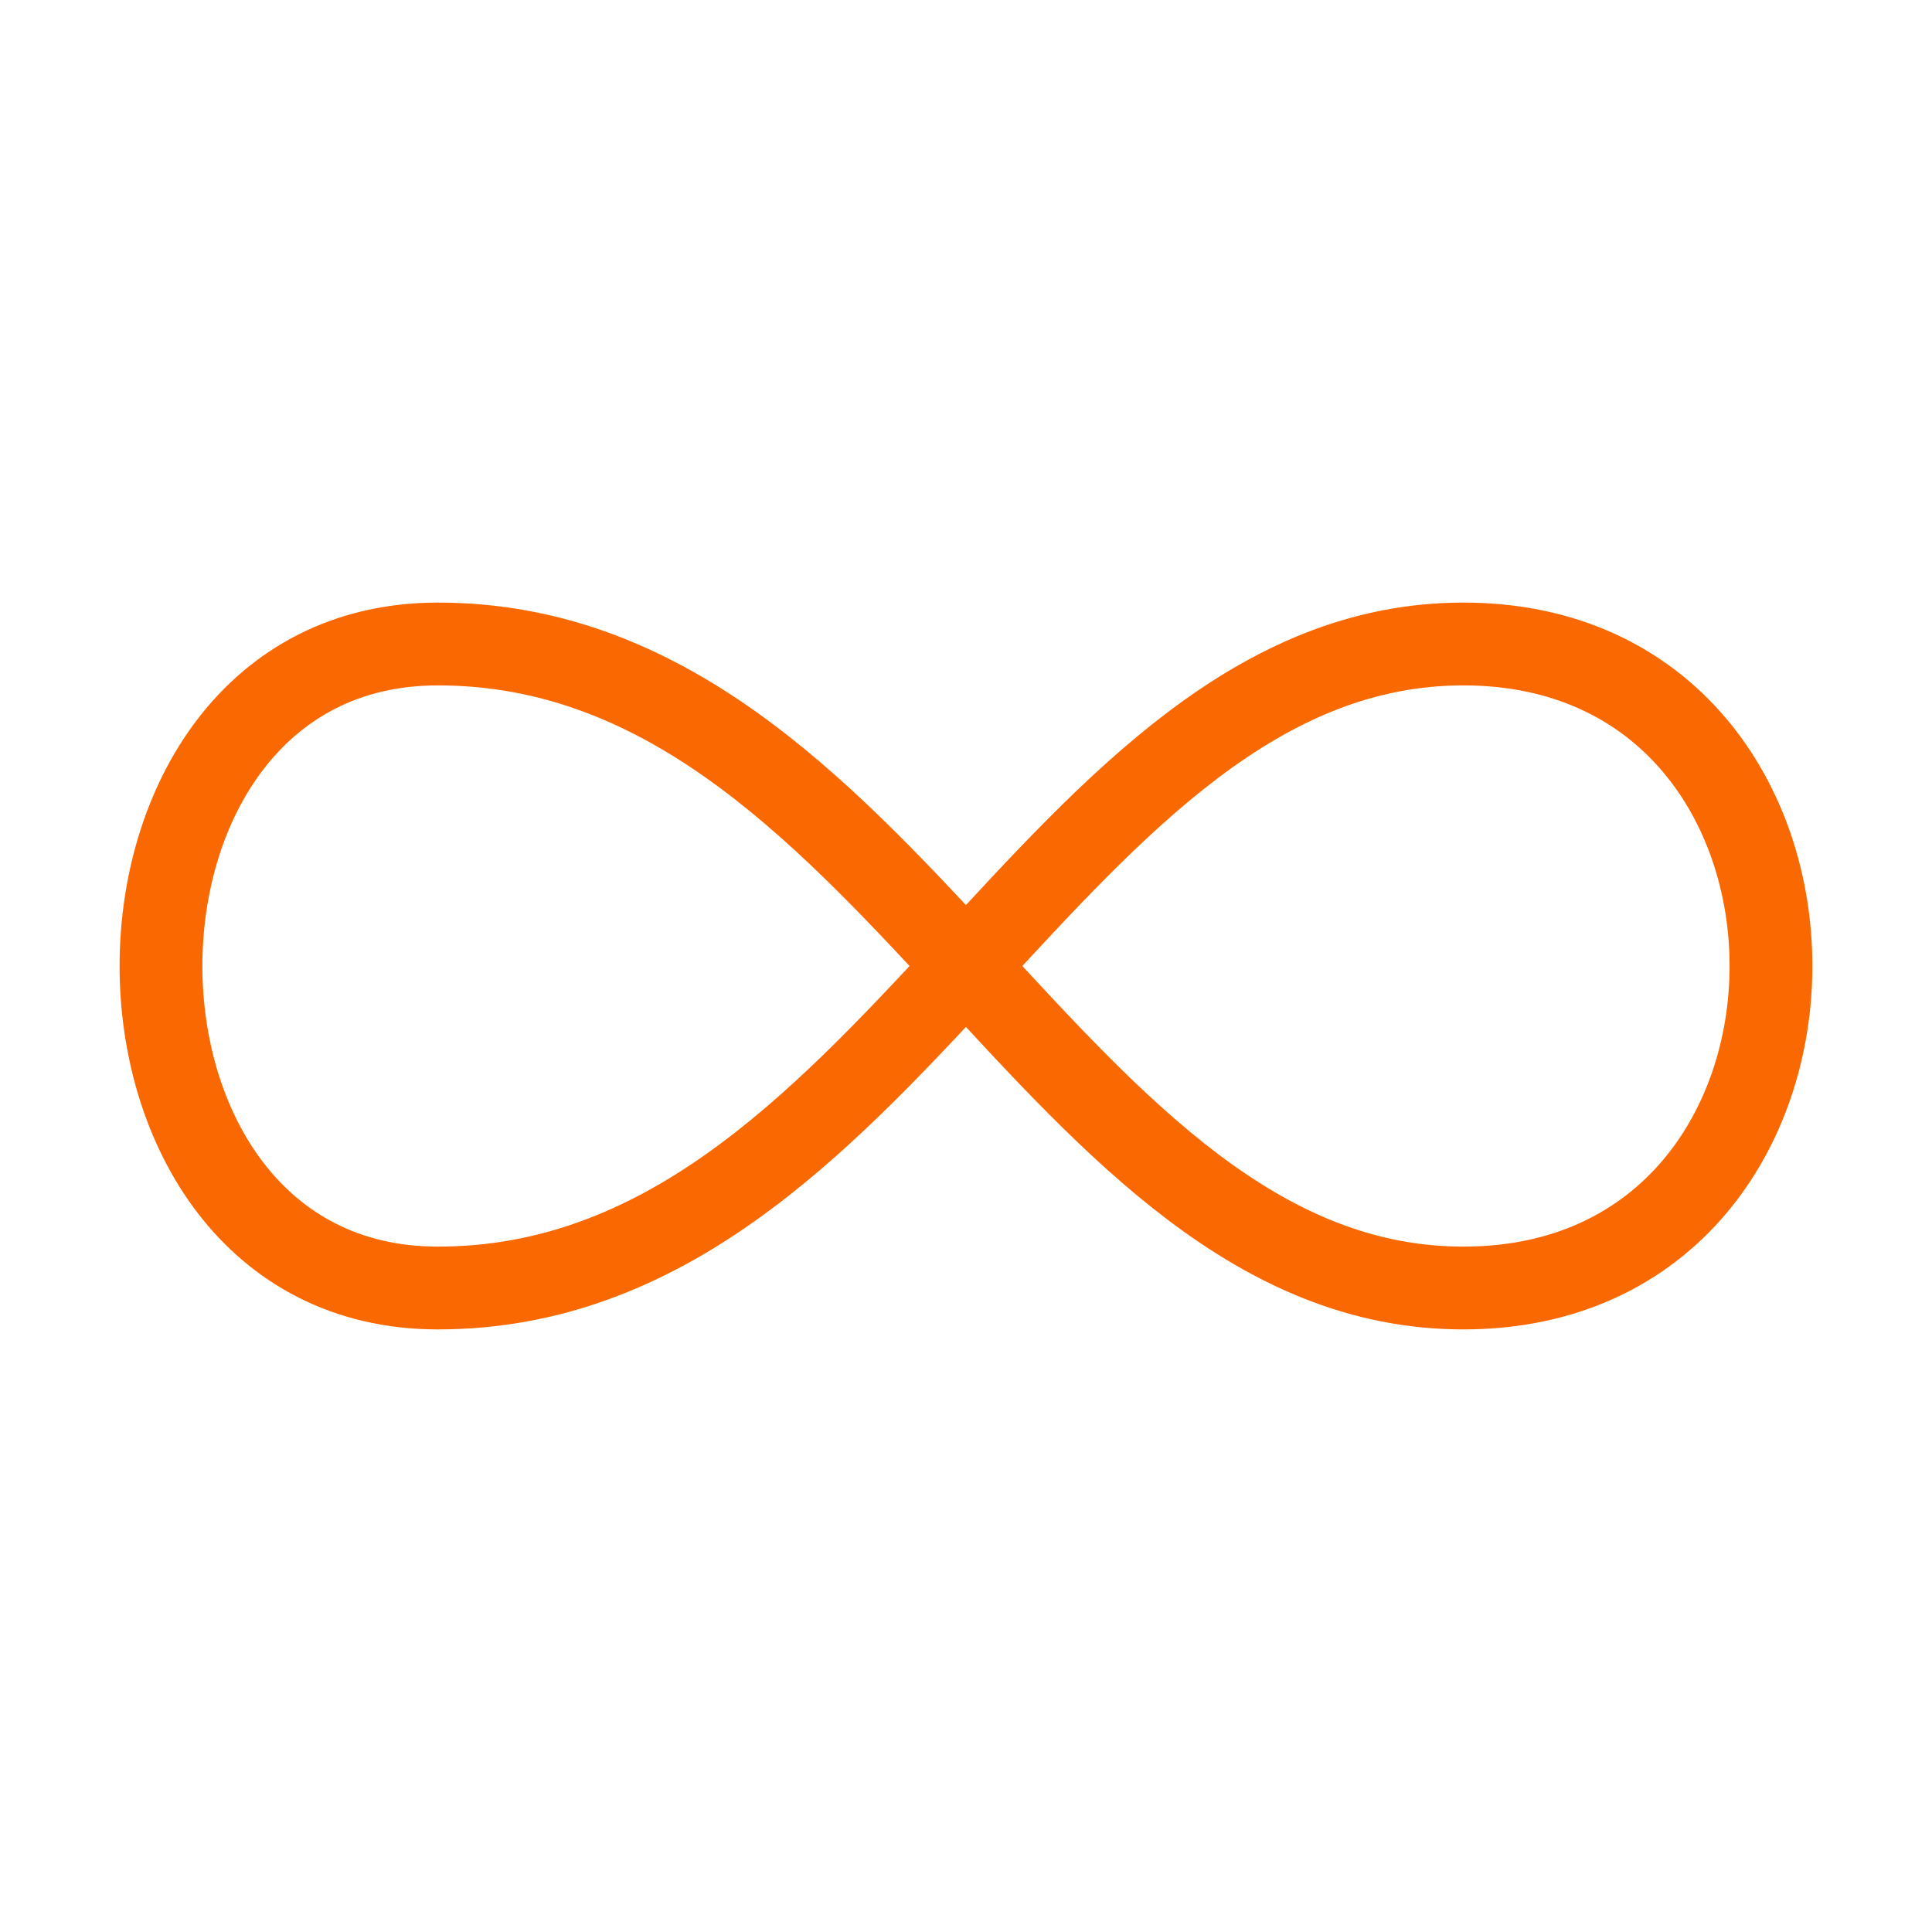
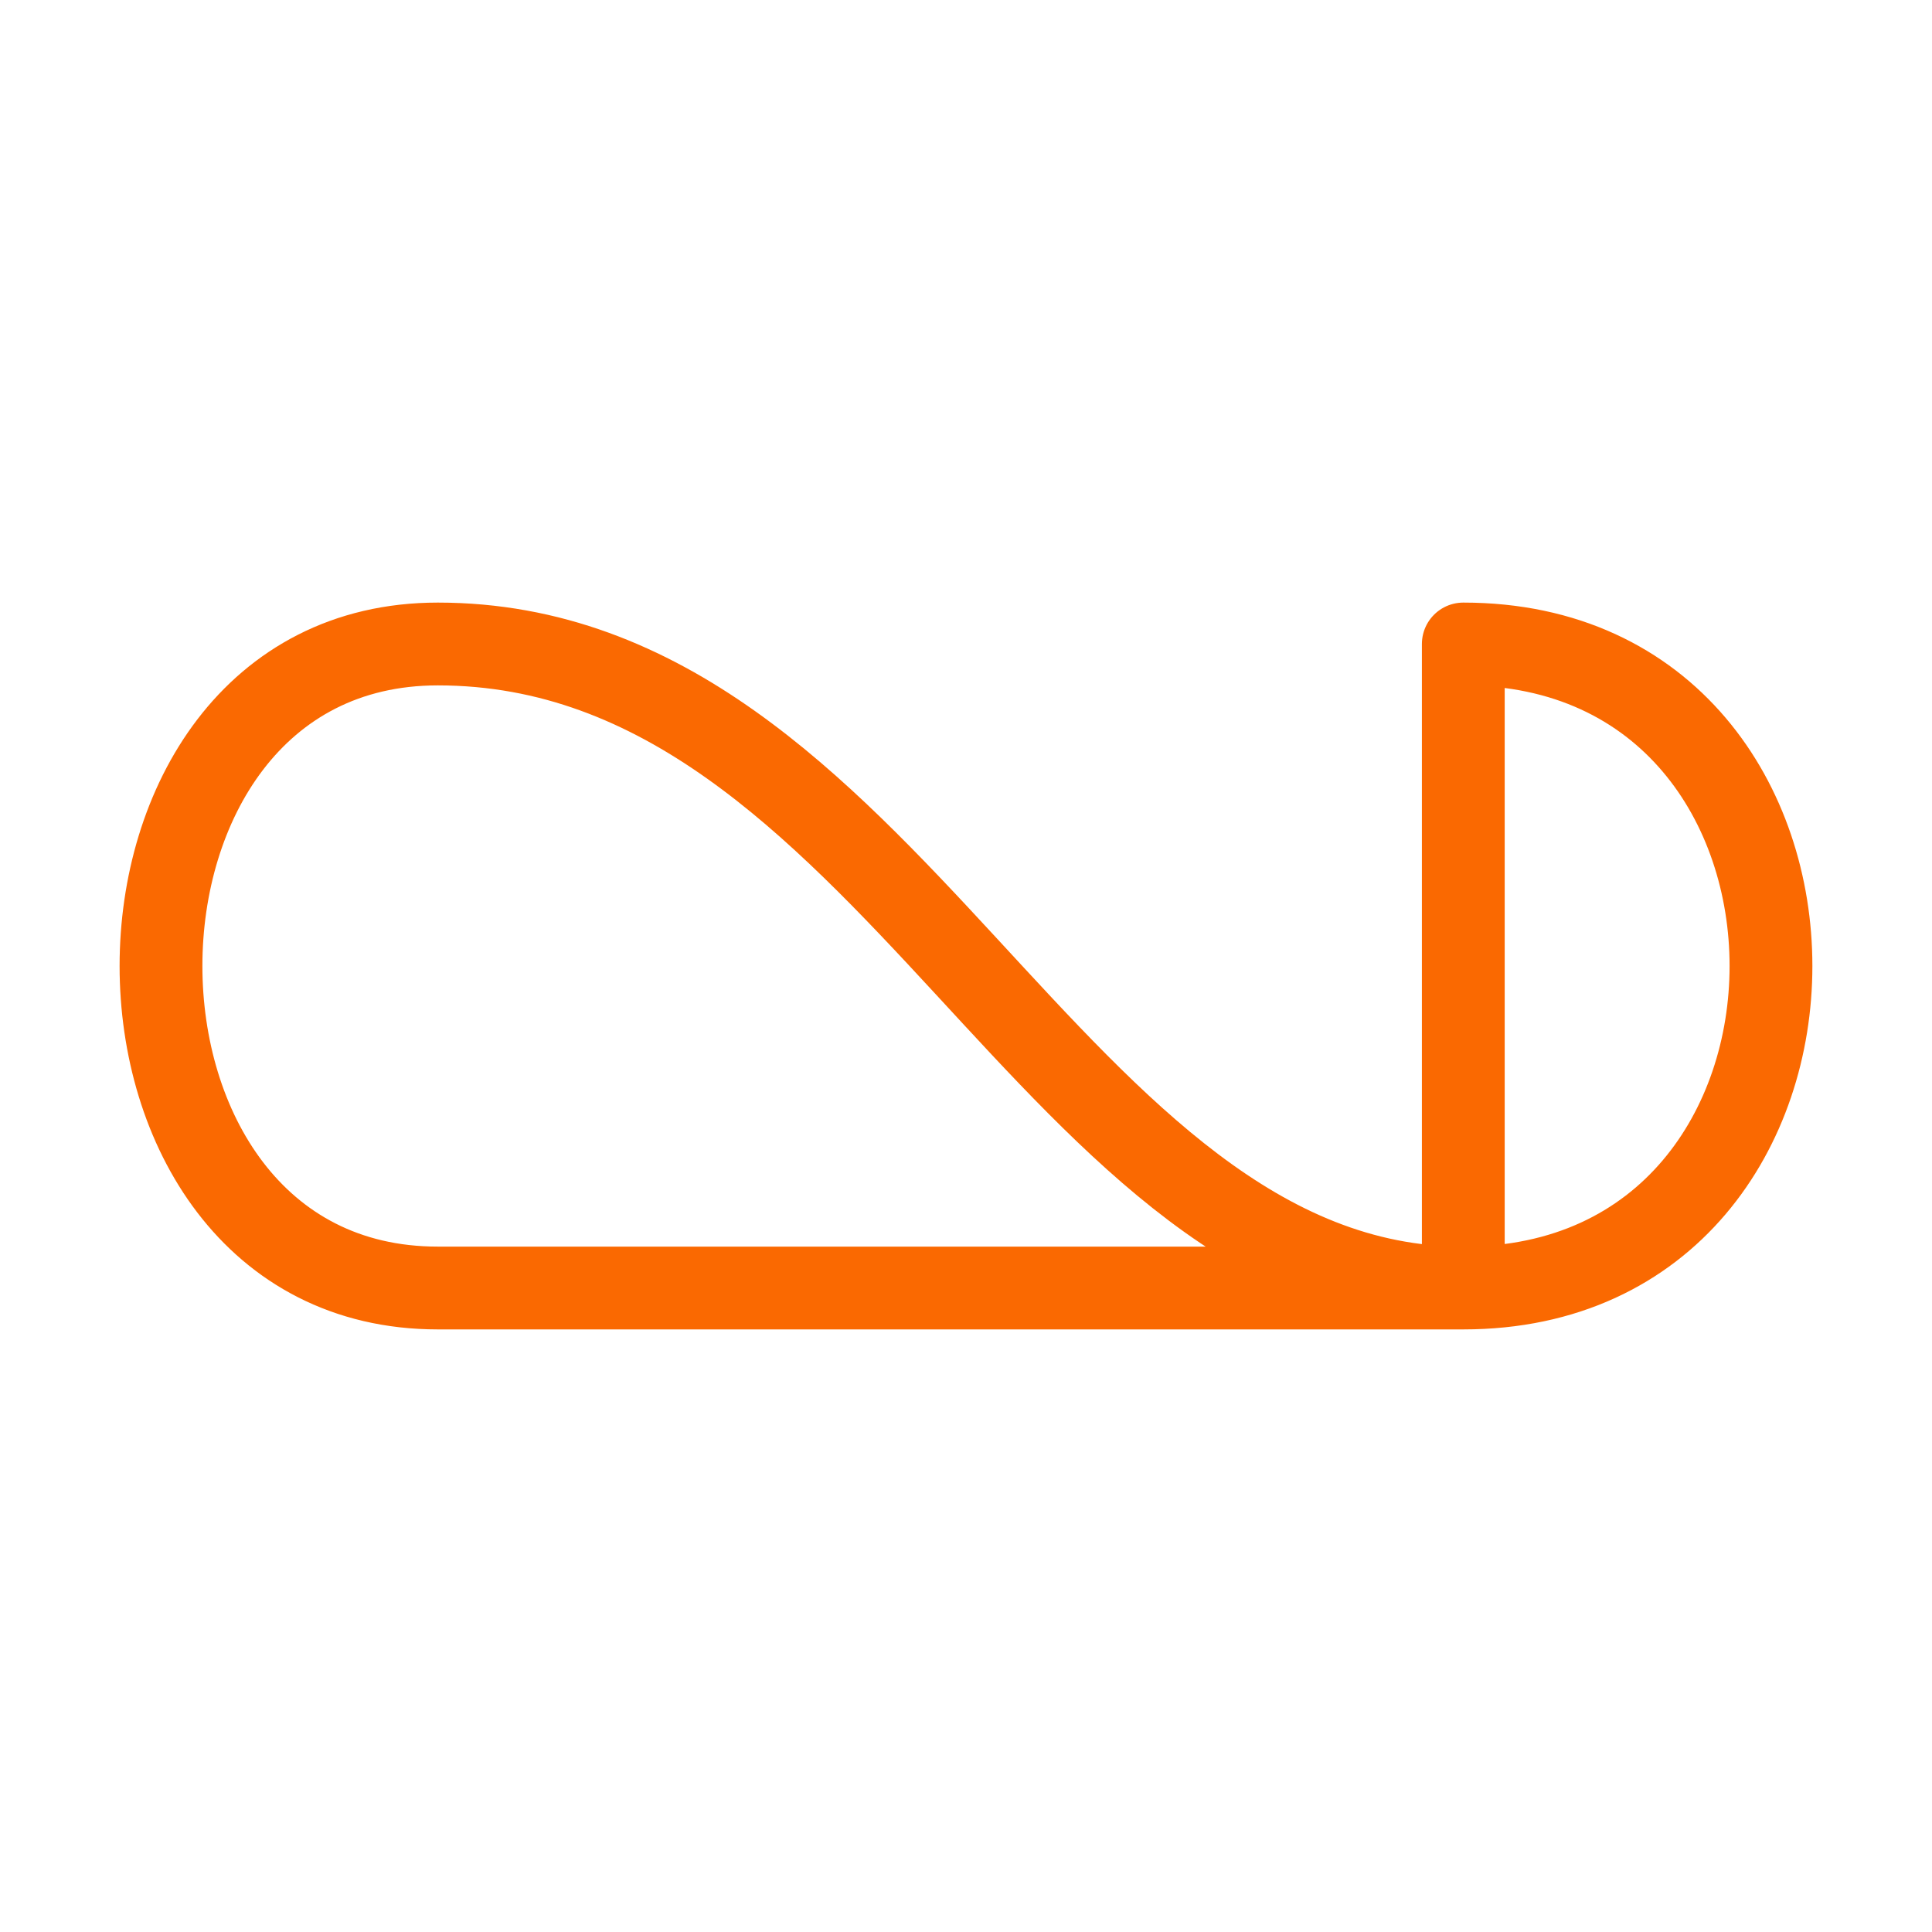
<svg xmlns="http://www.w3.org/2000/svg" width="70" height="70" viewBox="0 0 70 70" fill="none">
  <g id="infinity">
-     <path id="Icon" d="M53.018 23.333C67.882 23.333 67.882 46.667 53.018 46.667C38.158 46.667 32.214 23.333 15.863 23.333C2.49 23.333 2.49 46.667 15.863 46.667C32.214 46.667 38.158 23.333 53.021 23.333H53.018Z" stroke="#fa6901" stroke-width="3" stroke-linecap="round" stroke-linejoin="round" />
+     <path id="Icon" d="M53.018 23.333C67.882 23.333 67.882 46.667 53.018 46.667C38.158 46.667 32.214 23.333 15.863 23.333C2.49 23.333 2.49 46.667 15.863 46.667H53.018Z" stroke="#fa6901" stroke-width="3" stroke-linecap="round" stroke-linejoin="round" />
  </g>
</svg>